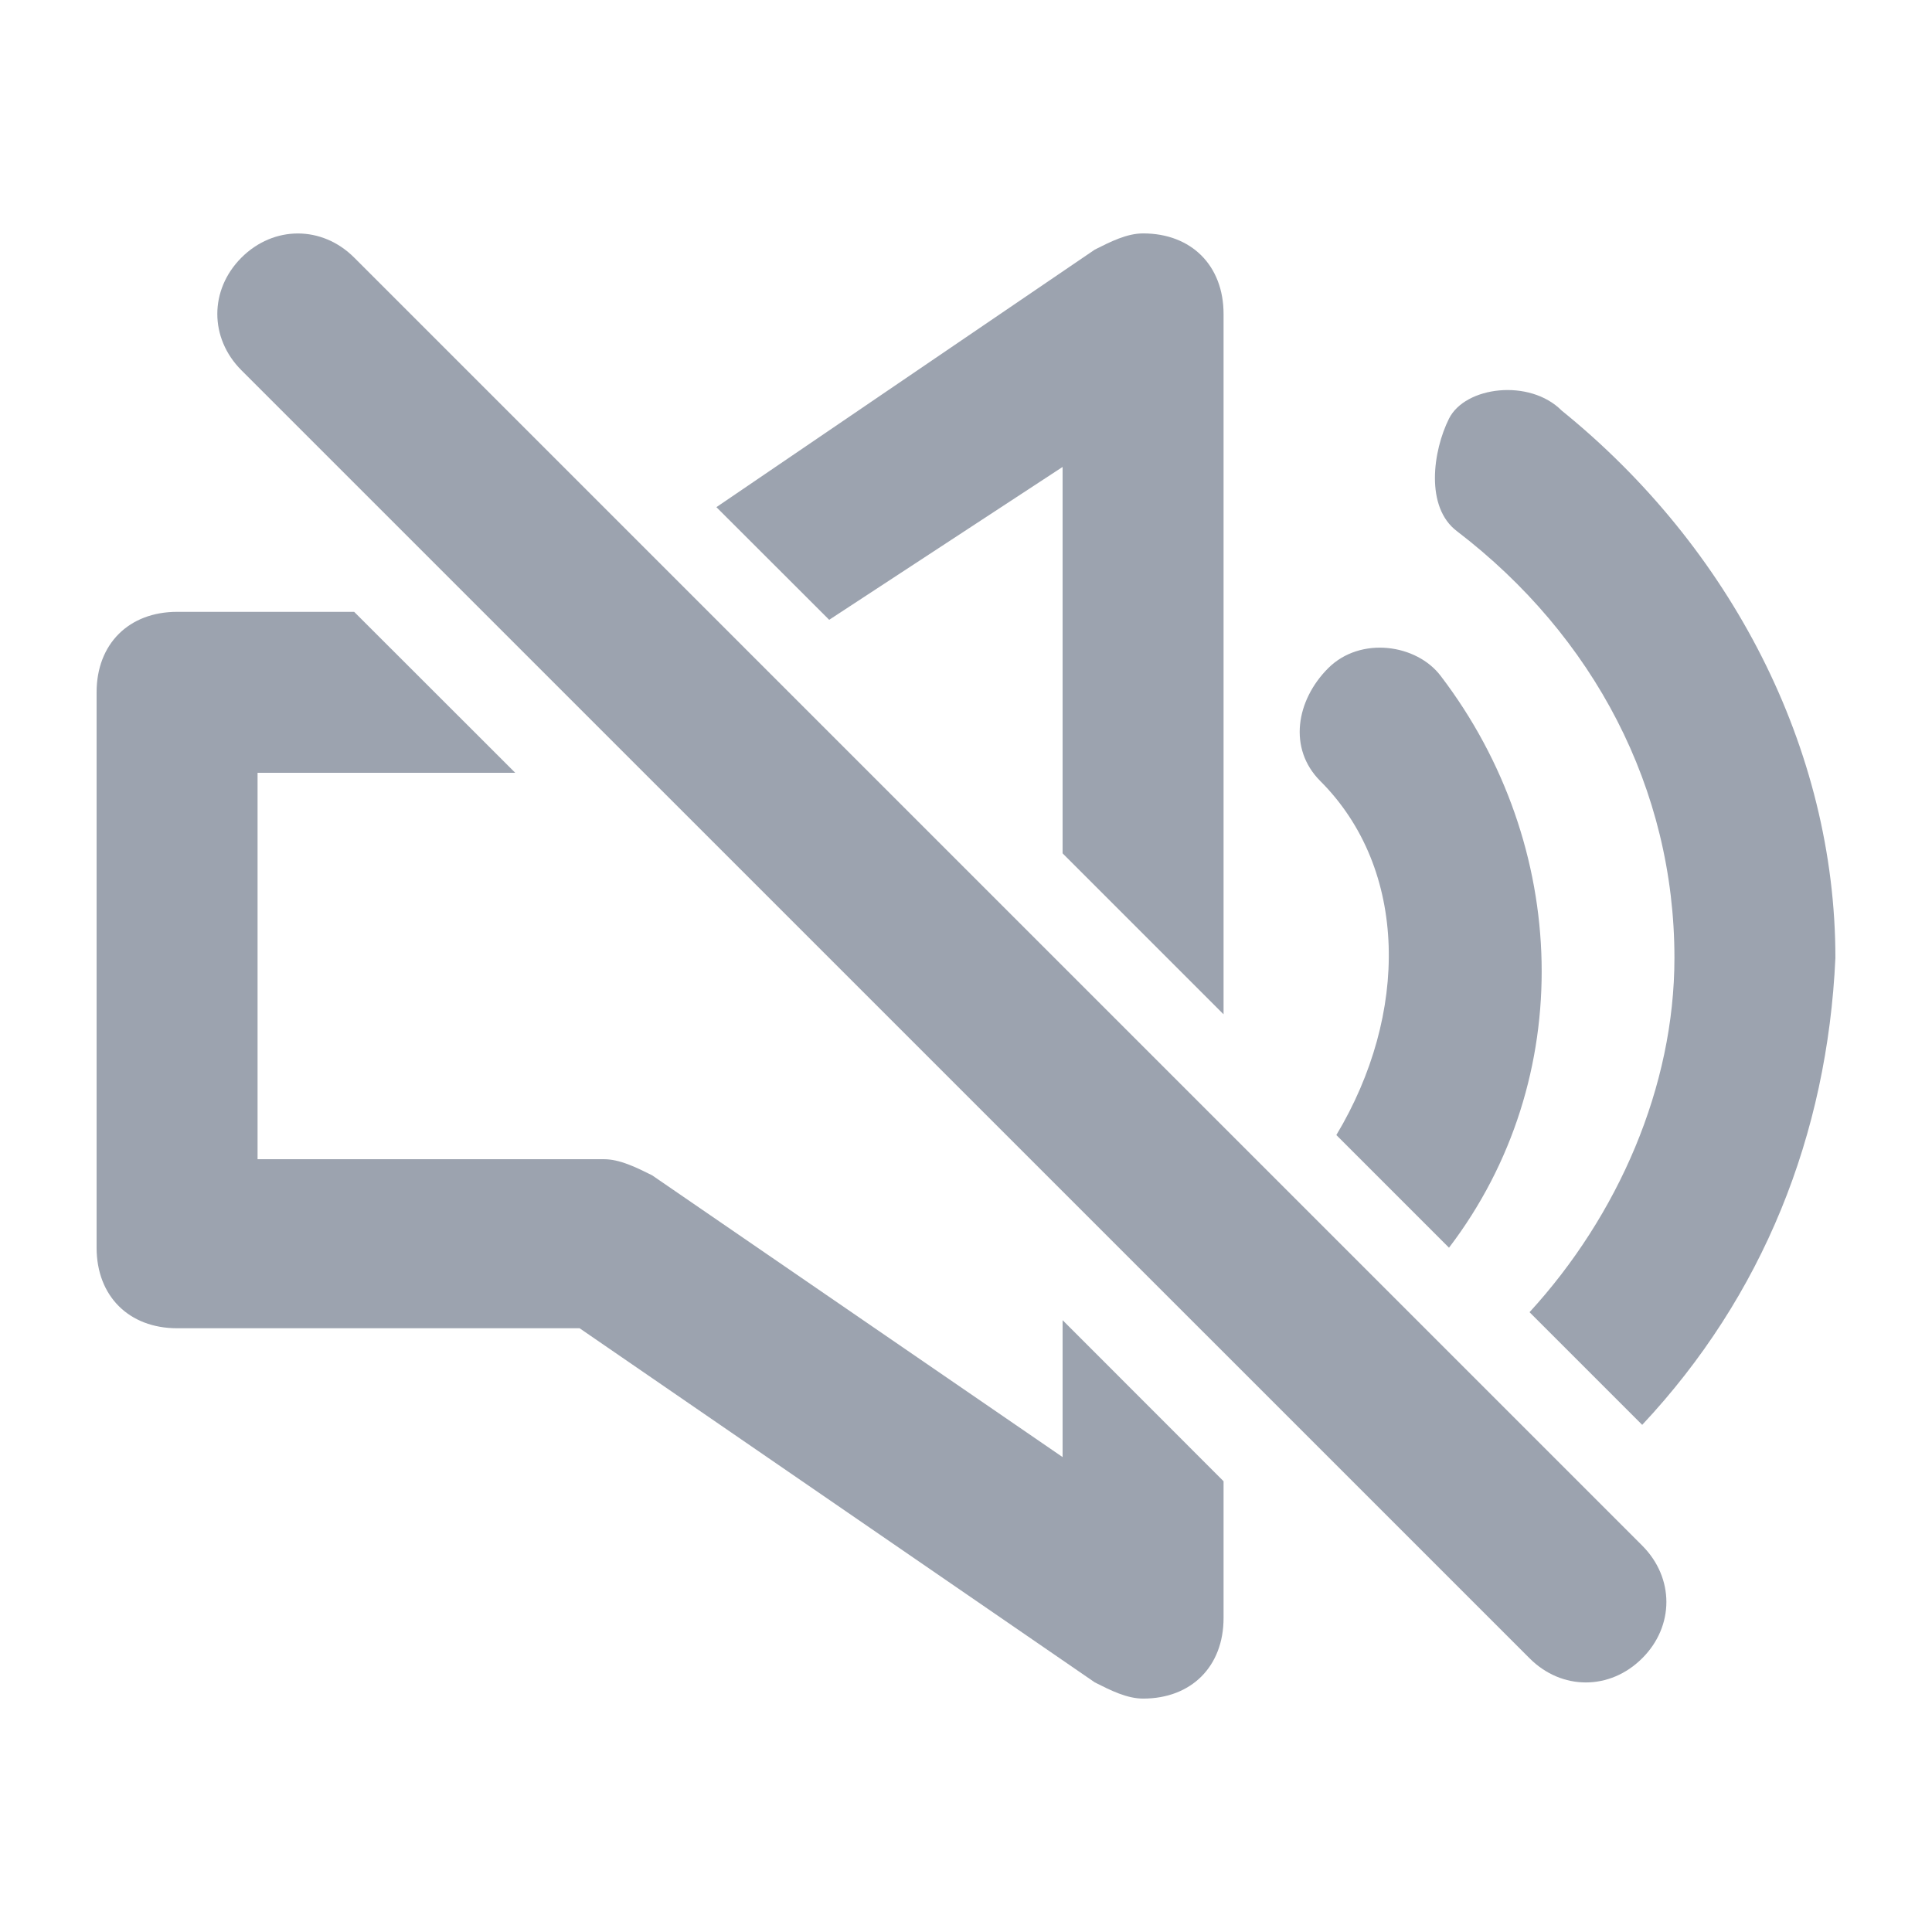
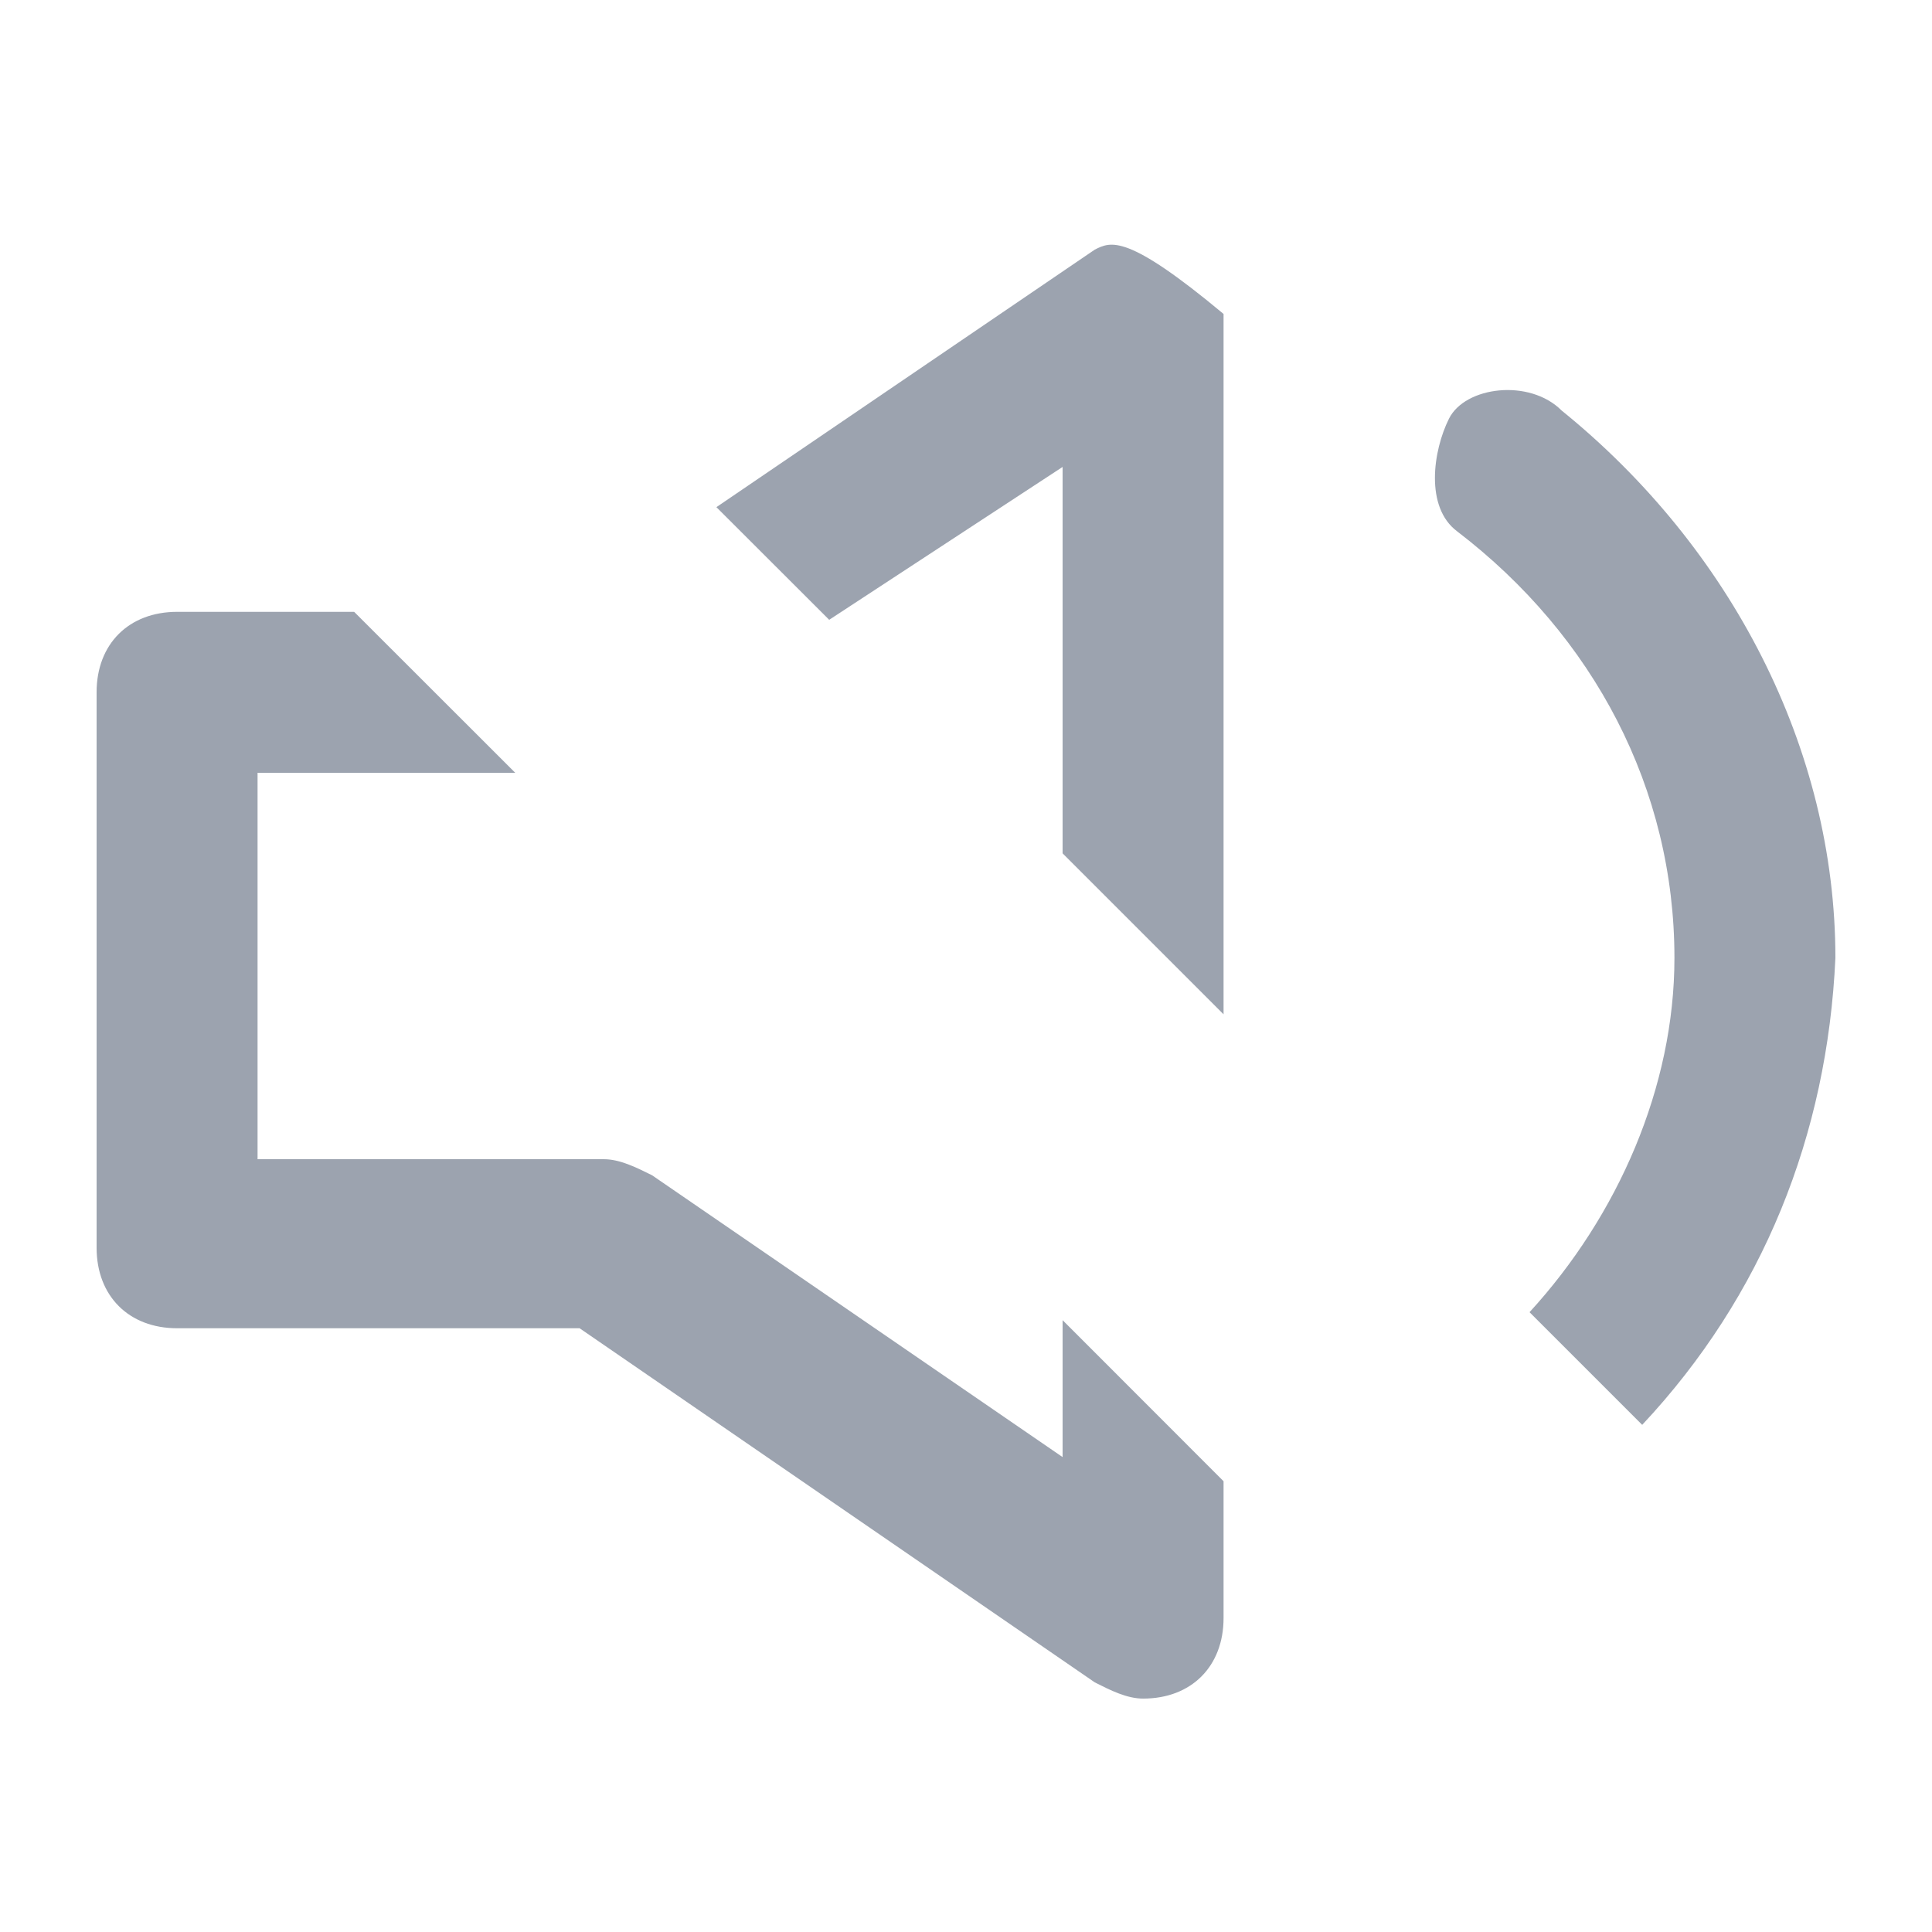
<svg xmlns="http://www.w3.org/2000/svg" width="16" height="16" viewBox="0 0 16 16" fill="none">
-   <path d="M2.933 2.133C2.667 1.867 2.267 1.867 2 2.133C1.733 2.4 1.733 2.8 2 3.067L12.667 13.733C12.933 14 13.333 14 13.6 13.733C13.867 13.467 13.867 13.067 13.6 12.8L2.933 2.133ZM11.067 9.4L12 10.333C13.067 8.933 13 7 11.933 5.6C11.733 5.333 11.267 5.267 11 5.533C10.733 5.8 10.667 6.2 10.933 6.467C11.667 7.2 11.667 8.4 11.067 9.4Z" fill="#9CA3AF" />
-   <path d="M13.867 7.933C13.867 9 13.4 10.067 12.667 10.867L13.6 11.8C14.6 10.733 15.133 9.4 15.2 7.933C15.2 6.2 14.333 4.533 12.933 3.4C12.667 3.133 12.133 3.2 12 3.467C11.867 3.733 11.8 4.2 12.067 4.4C13.2 5.267 13.867 6.533 13.867 7.933ZM8.8 12.067L5.4 9.733C5.267 9.667 5.133 9.6 5 9.6H2.133V6.4H4.267L2.933 5.067H1.467C1.067 5.067 0.8 5.333 0.8 5.733V10.333C0.8 10.733 1.067 11 1.467 11H4.8L9.067 13.933C9.2 14 9.333 14.067 9.467 14.067C9.867 14.067 10.133 13.8 10.133 13.4V12.267L8.8 10.933V12.067ZM8.8 3.867V7.067L10.133 8.4V2.6C10.133 2.2 9.867 1.933 9.467 1.933C9.333 1.933 9.2 2 9.067 2.067L5.933 4.2L6.867 5.133L8.8 3.867Z" fill="#9CA3AF" />
+   <path d="M13.867 7.933C13.867 9 13.4 10.067 12.667 10.867L13.6 11.8C14.6 10.733 15.133 9.4 15.2 7.933C15.2 6.2 14.333 4.533 12.933 3.4C12.667 3.133 12.133 3.2 12 3.467C11.867 3.733 11.8 4.2 12.067 4.4C13.2 5.267 13.867 6.533 13.867 7.933ZM8.8 12.067L5.4 9.733C5.267 9.667 5.133 9.6 5 9.6H2.133V6.4H4.267L2.933 5.067H1.467C1.067 5.067 0.8 5.333 0.8 5.733V10.333C0.8 10.733 1.067 11 1.467 11H4.8L9.067 13.933C9.2 14 9.333 14.067 9.467 14.067C9.867 14.067 10.133 13.8 10.133 13.4V12.267L8.8 10.933V12.067ZM8.8 3.867V7.067L10.133 8.4V2.6C9.333 1.933 9.2 2 9.067 2.067L5.933 4.2L6.867 5.133L8.8 3.867Z" fill="#9CA3AF" />
</svg>